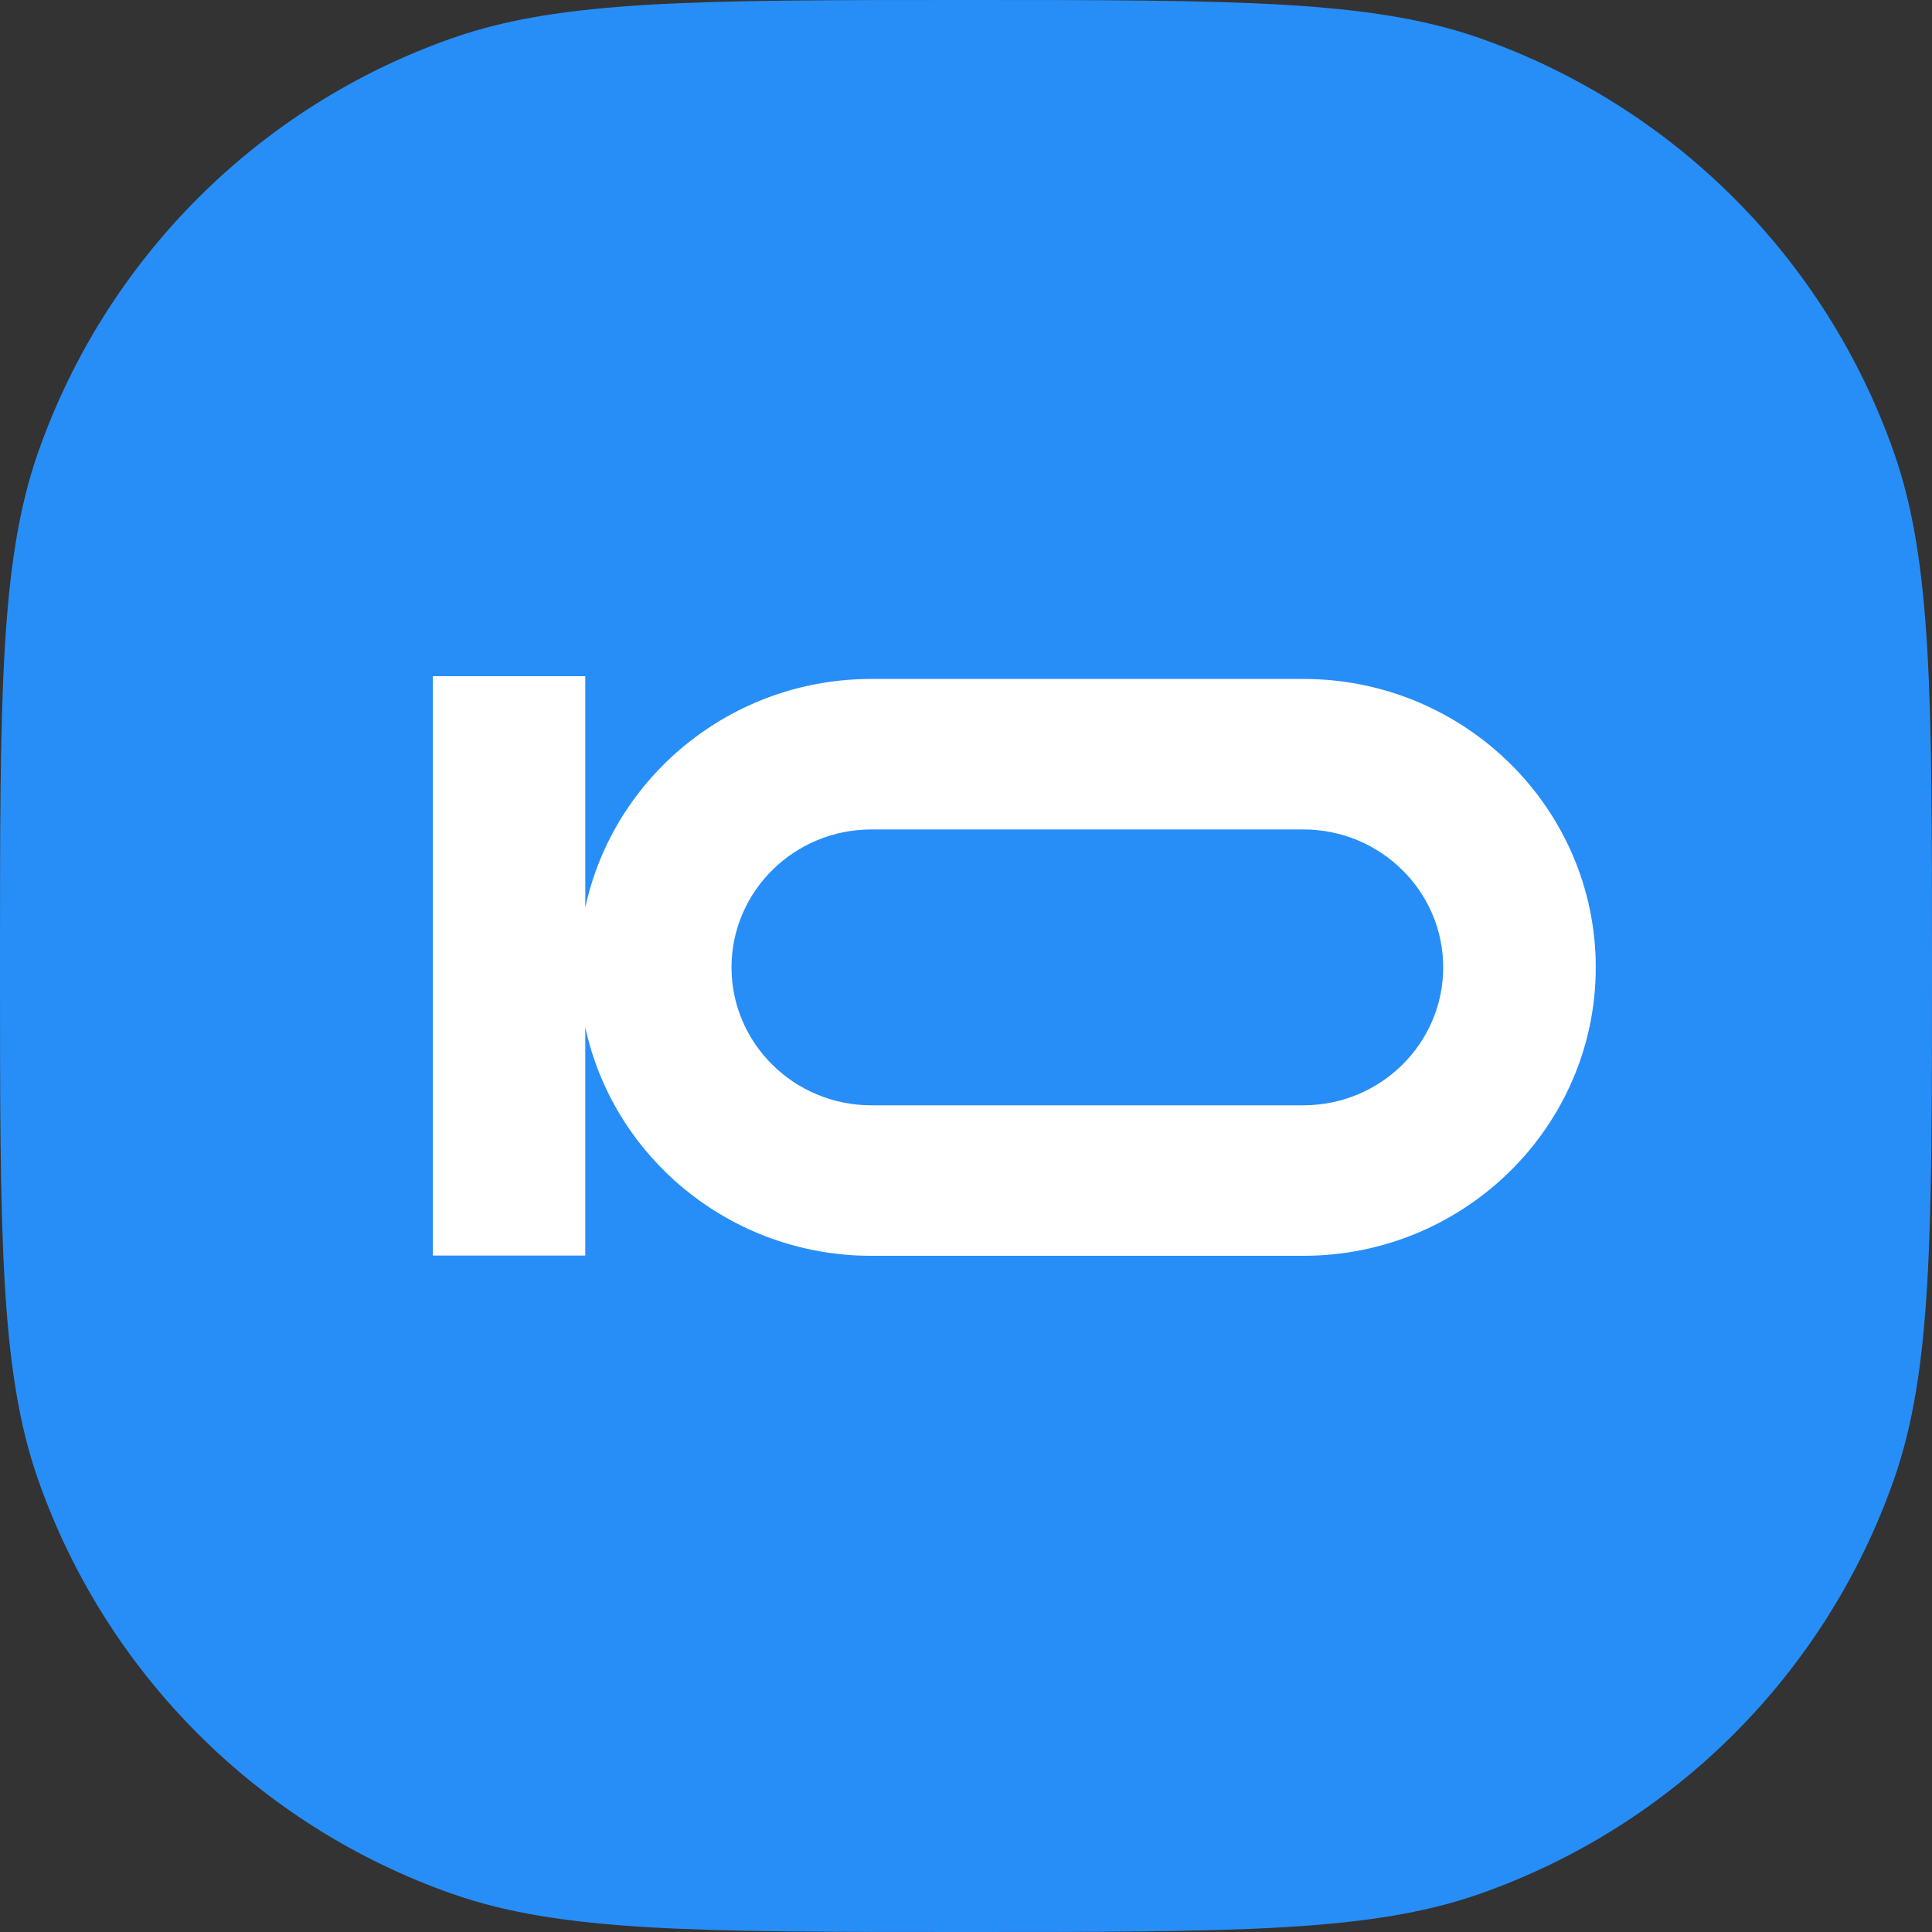
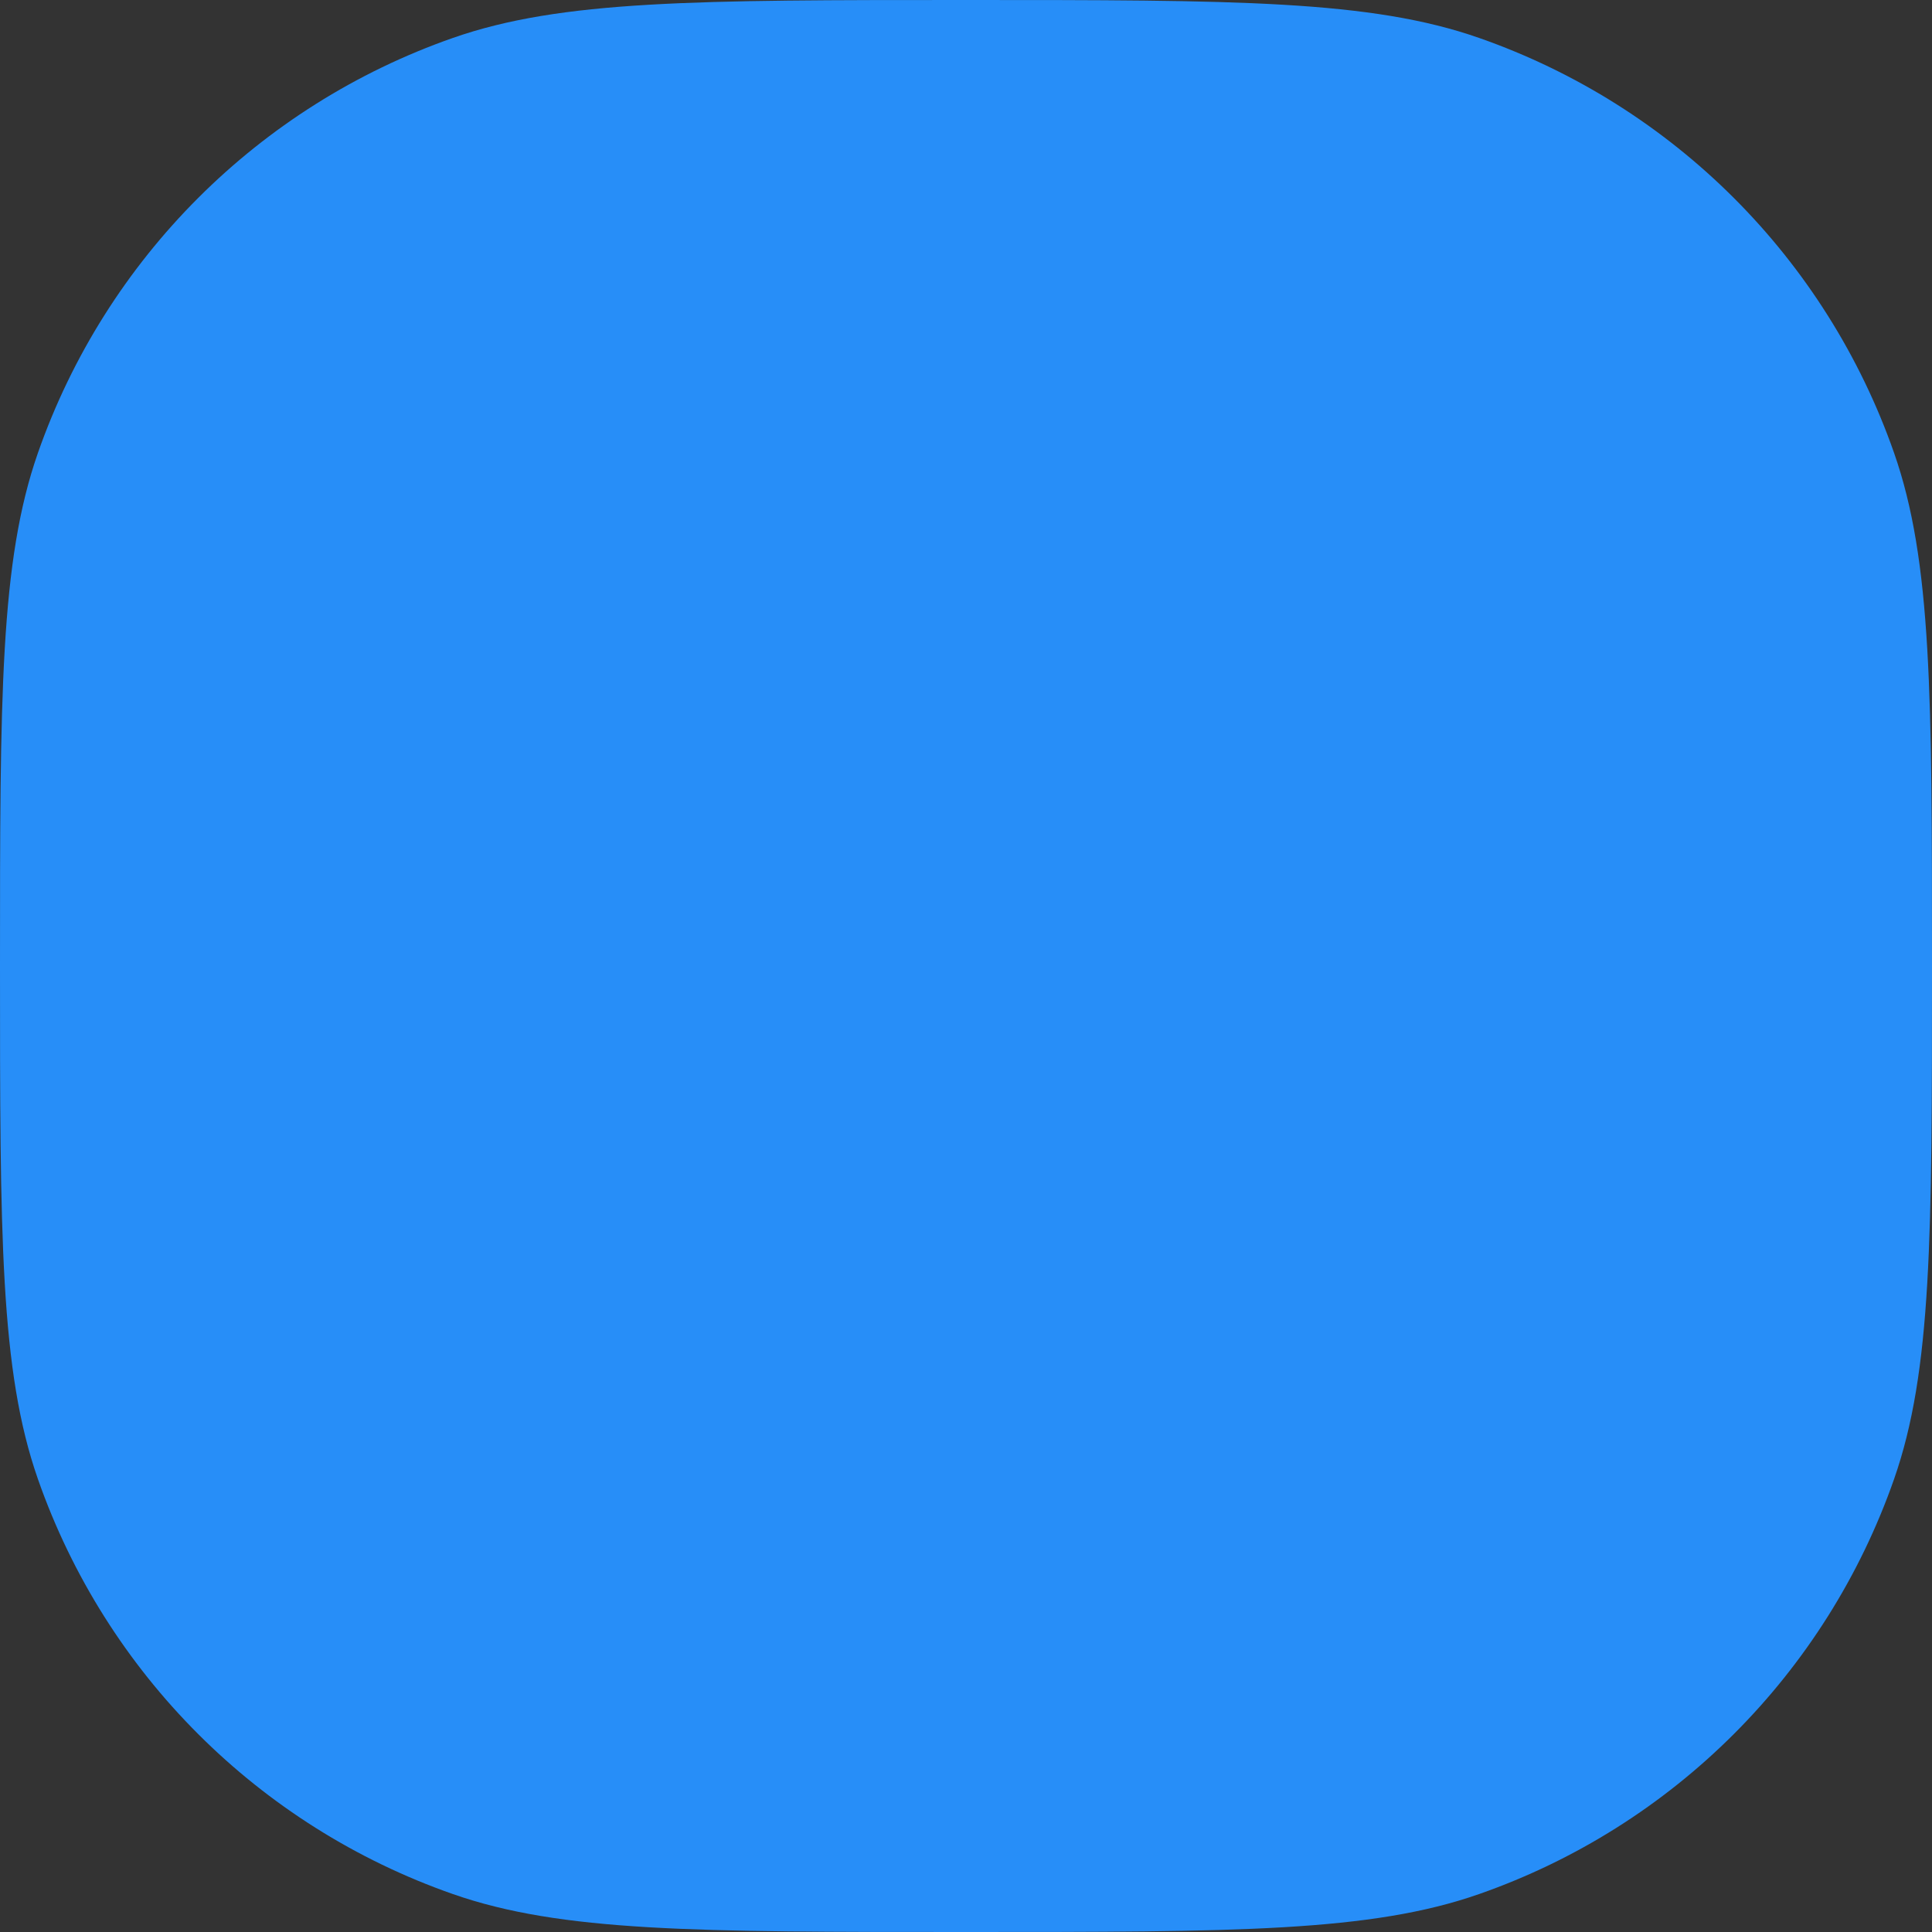
<svg xmlns="http://www.w3.org/2000/svg" width="80" height="80" viewBox="0 0 80 80" fill="none">
  <rect x="0" y="0" width="80" height="80" fill="#333333" stroke="none" />
  <path d="M0 40C0 28.828 0 23.243 1.571 18.752C4.386 10.709 10.709 4.386 18.752 1.571C23.243 0 28.828 0 40 0C51.172 0 56.757 0 61.248 1.571C69.291 4.386 75.614 10.709 78.429 18.752C80 23.243 80 28.828 80 40C80 51.172 80 56.757 78.429 61.248C75.614 69.291 69.291 75.614 61.248 78.429C56.757 80 51.172 80 40 80C28.828 80 23.243 80 18.752 78.429C10.709 75.614 4.386 69.291 1.571 61.248C0 56.757 0 51.172 0 40Z" fill="#278EF8" />
-   <path d="M53.972 28.114H36.078C30.262 28.114 25.395 32.181 24.235 37.584V28H17.923V51.989H24.235V42.53C25.393 47.931 30.262 52 36.078 52H53.972C60.647 52 66.077 46.643 66.077 40.057C66.077 33.471 60.645 28.114 53.972 28.114ZM53.972 45.768H36.078C32.885 45.768 30.29 43.206 30.29 40.057C30.29 36.908 32.887 34.346 36.078 34.346H53.972C57.164 34.346 59.76 36.908 59.76 40.057C59.76 43.206 57.164 45.768 53.972 45.768Z" fill="white" />
</svg>